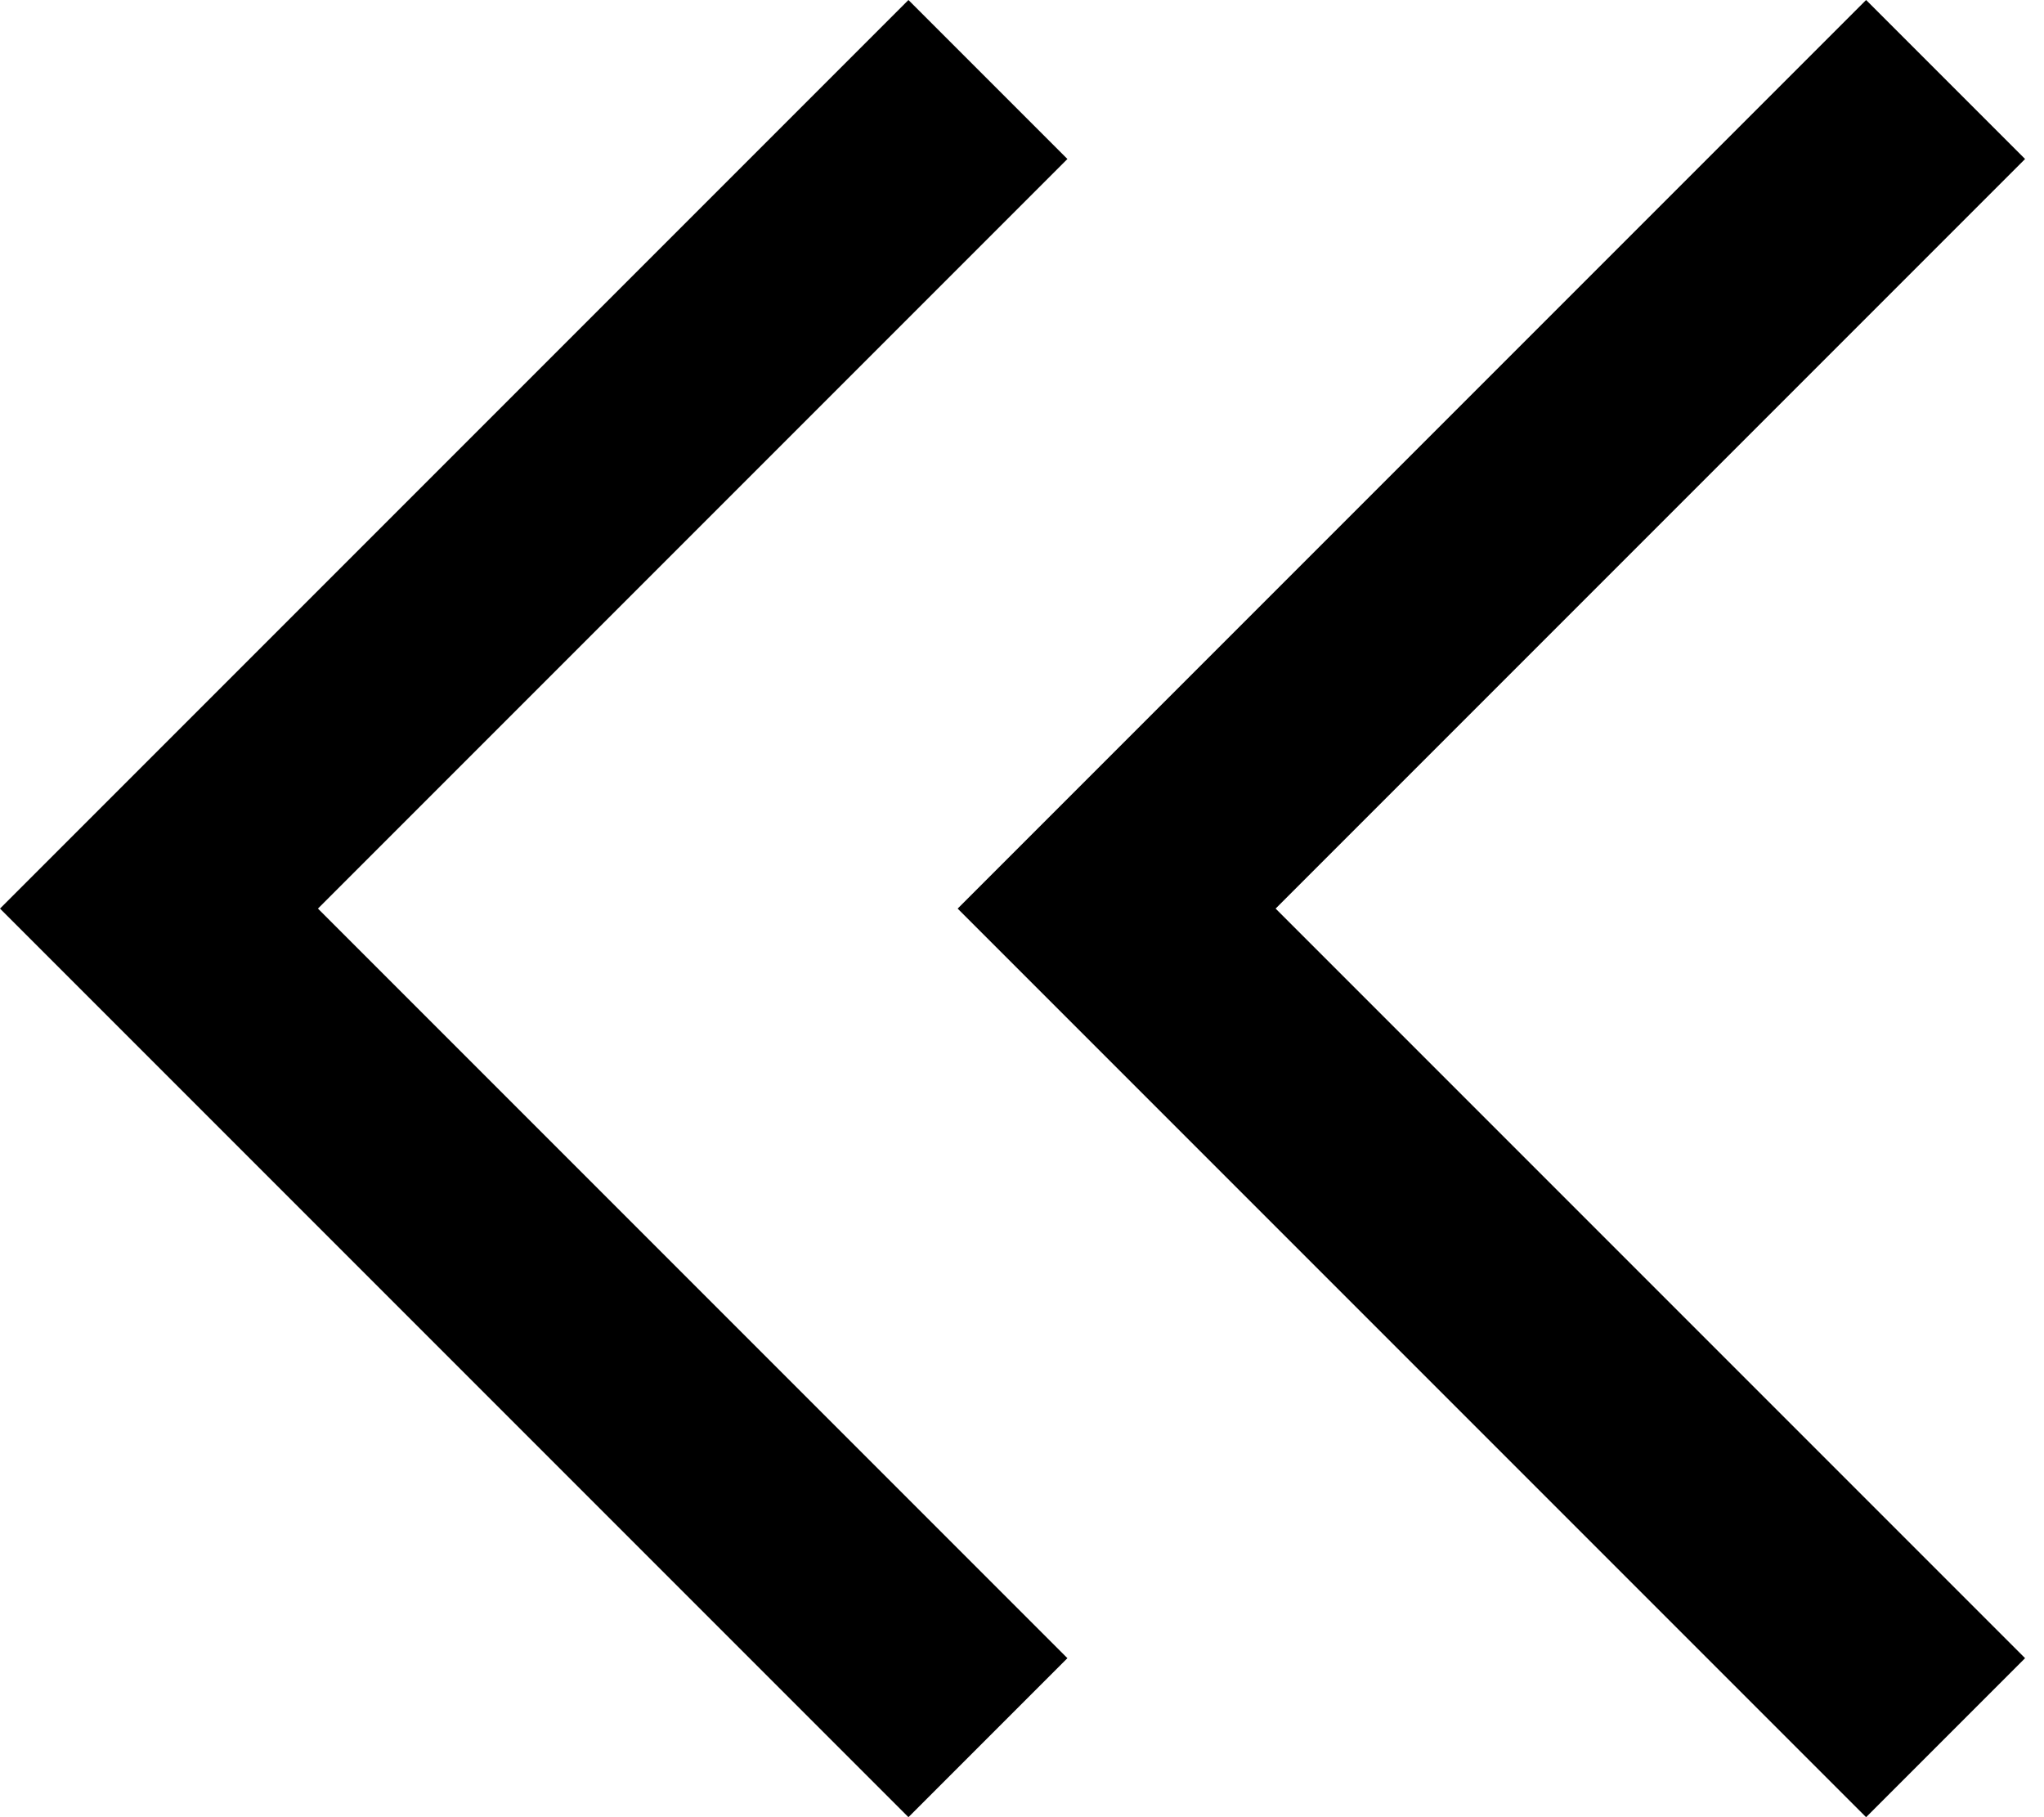
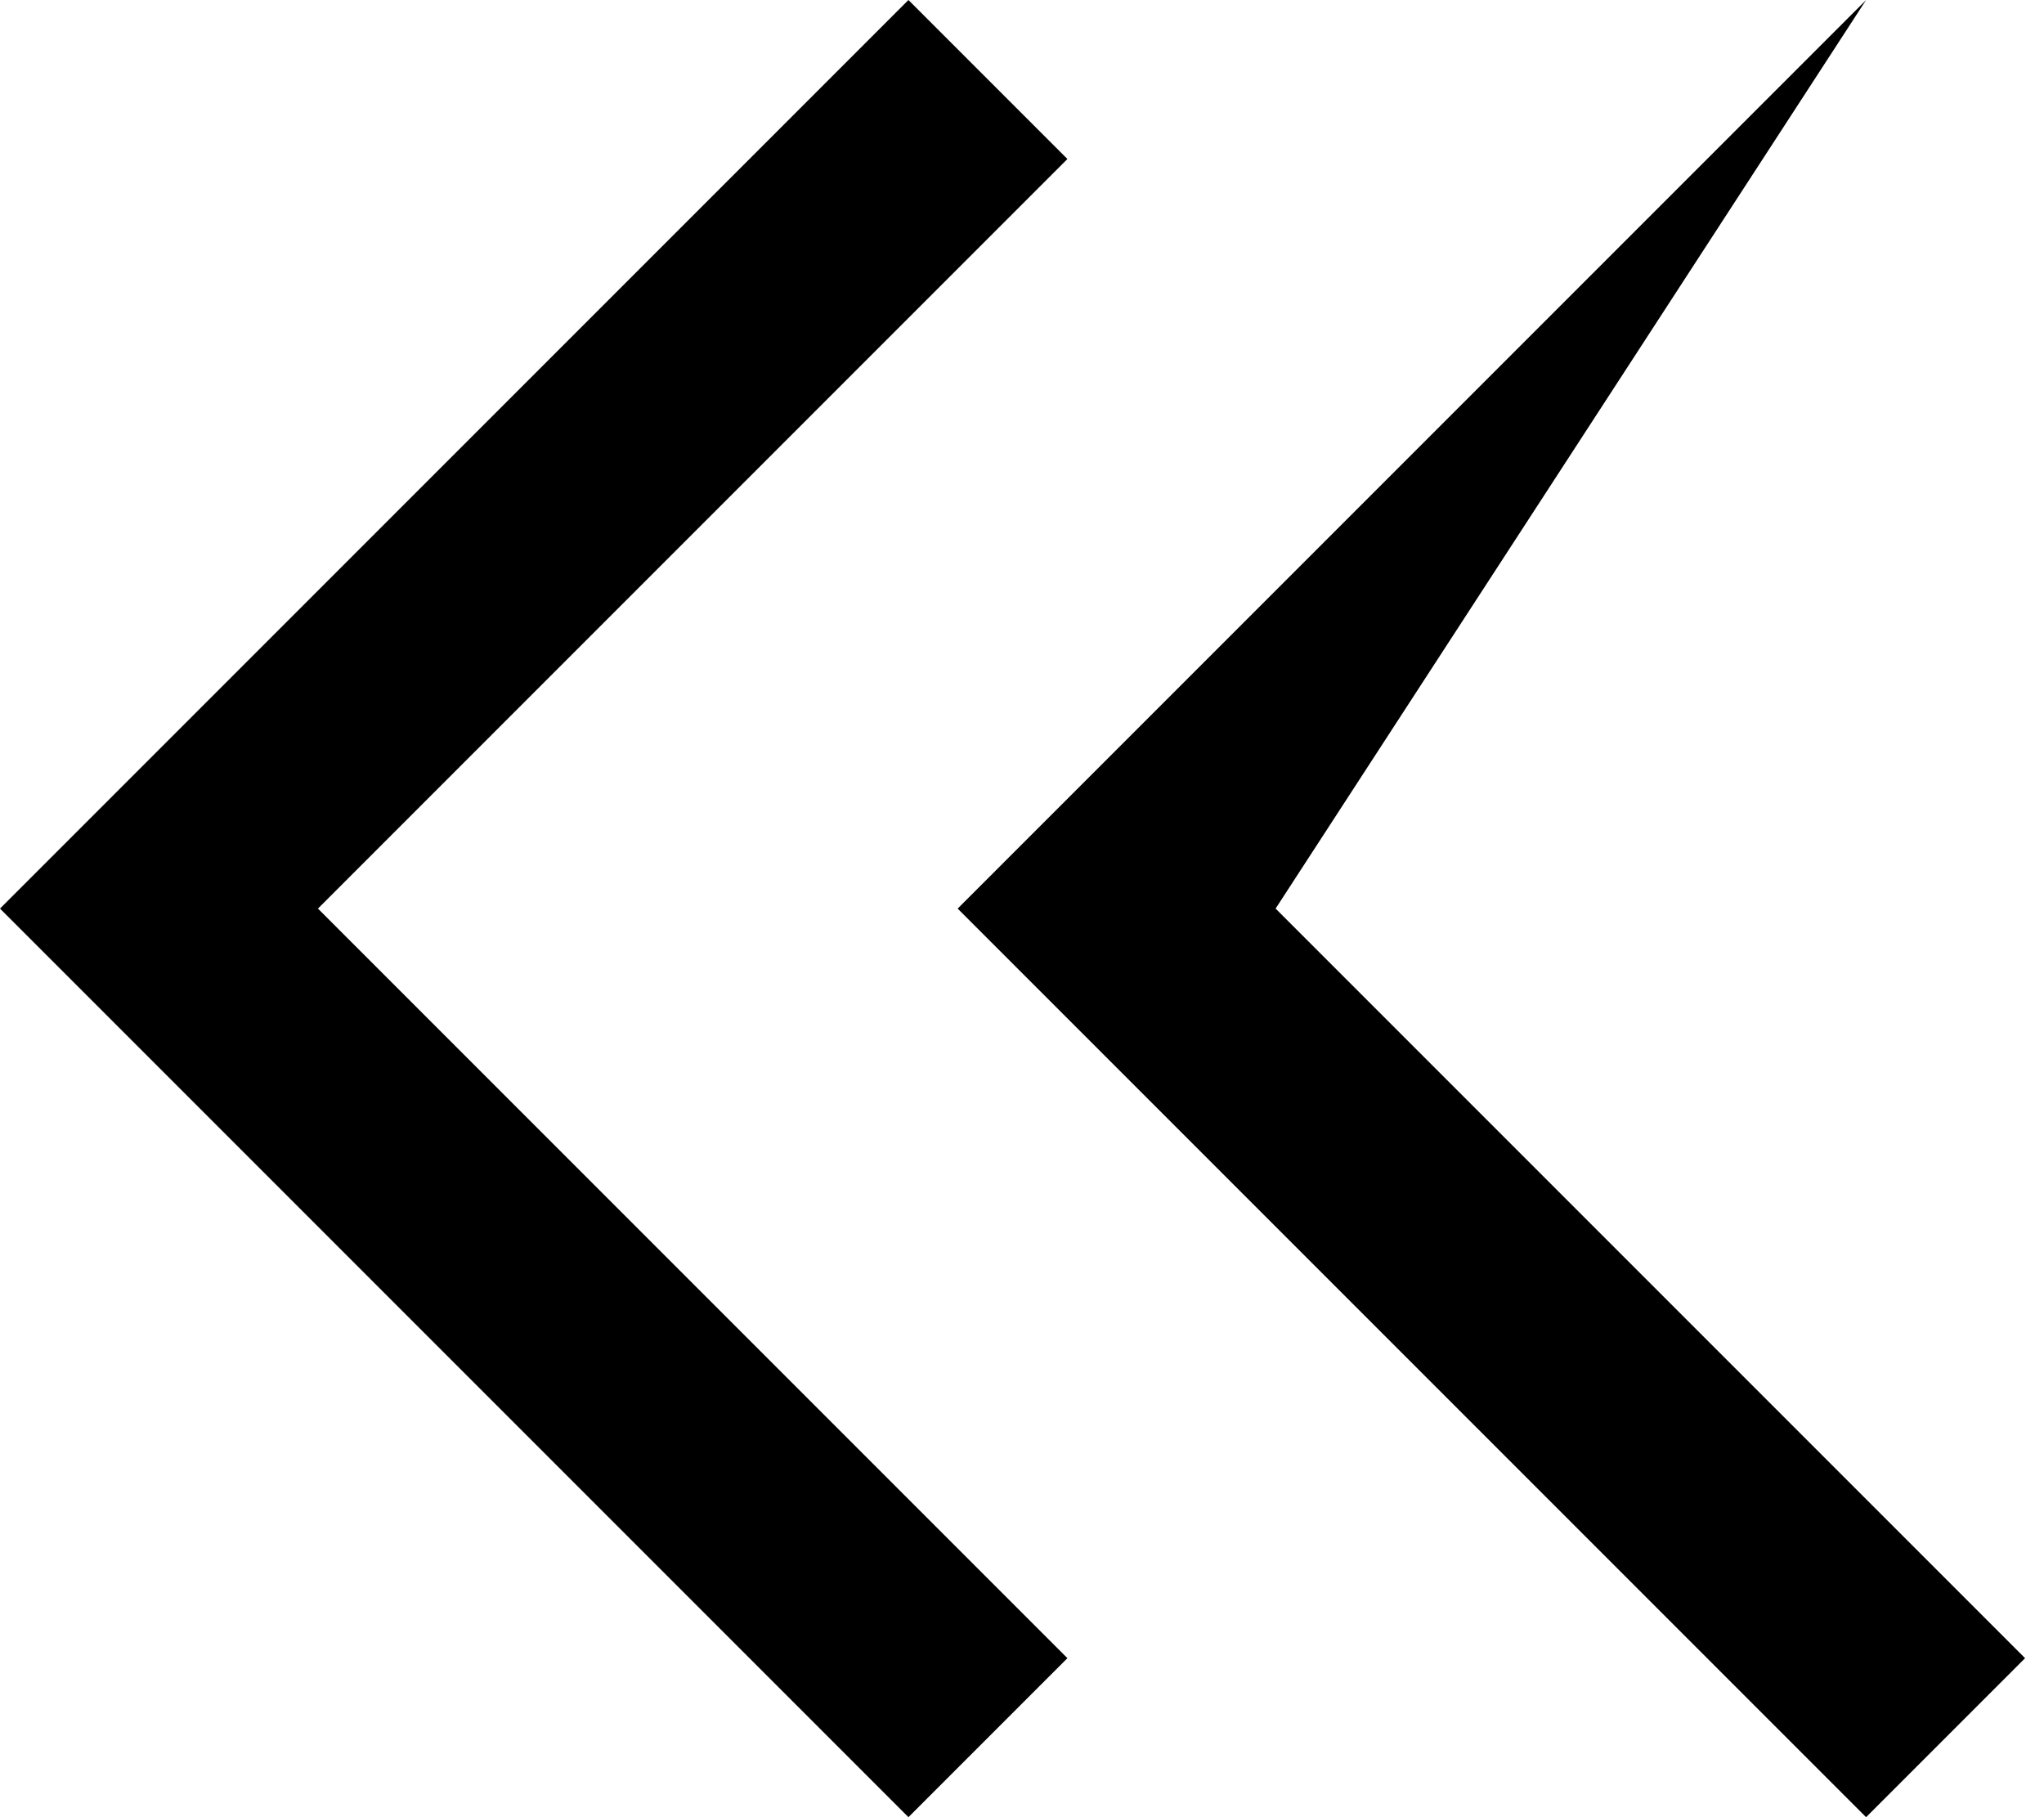
<svg xmlns="http://www.w3.org/2000/svg" width="100%" height="100%" viewBox="0 0 27 24" version="1.1" xml:space="preserve" style="fill-rule:evenodd;clip-rule:evenodd;stroke-linejoin:round;stroke-miterlimit:2;">
  <g transform="matrix(1,0,0,1,-10.65,-11.95)">
-     <path d="M22.65,35.95L10.65,23.95L22.65,11.95L24.75,14.05L14.85,23.95L24.75,33.85L22.65,35.95ZM35.3,35.95L23.3,23.95L35.3,11.95L37.4,14.05L27.5,23.95L37.4,33.85L35.3,35.95Z" style="fill-rule:nonzero;" />
+     <path d="M22.65,35.95L10.65,23.95L22.65,11.95L24.75,14.05L14.85,23.95L24.75,33.85L22.65,35.95ZM35.3,35.95L23.3,23.95L35.3,11.95L27.5,23.95L37.4,33.85L35.3,35.95Z" style="fill-rule:nonzero;" />
  </g>
</svg>